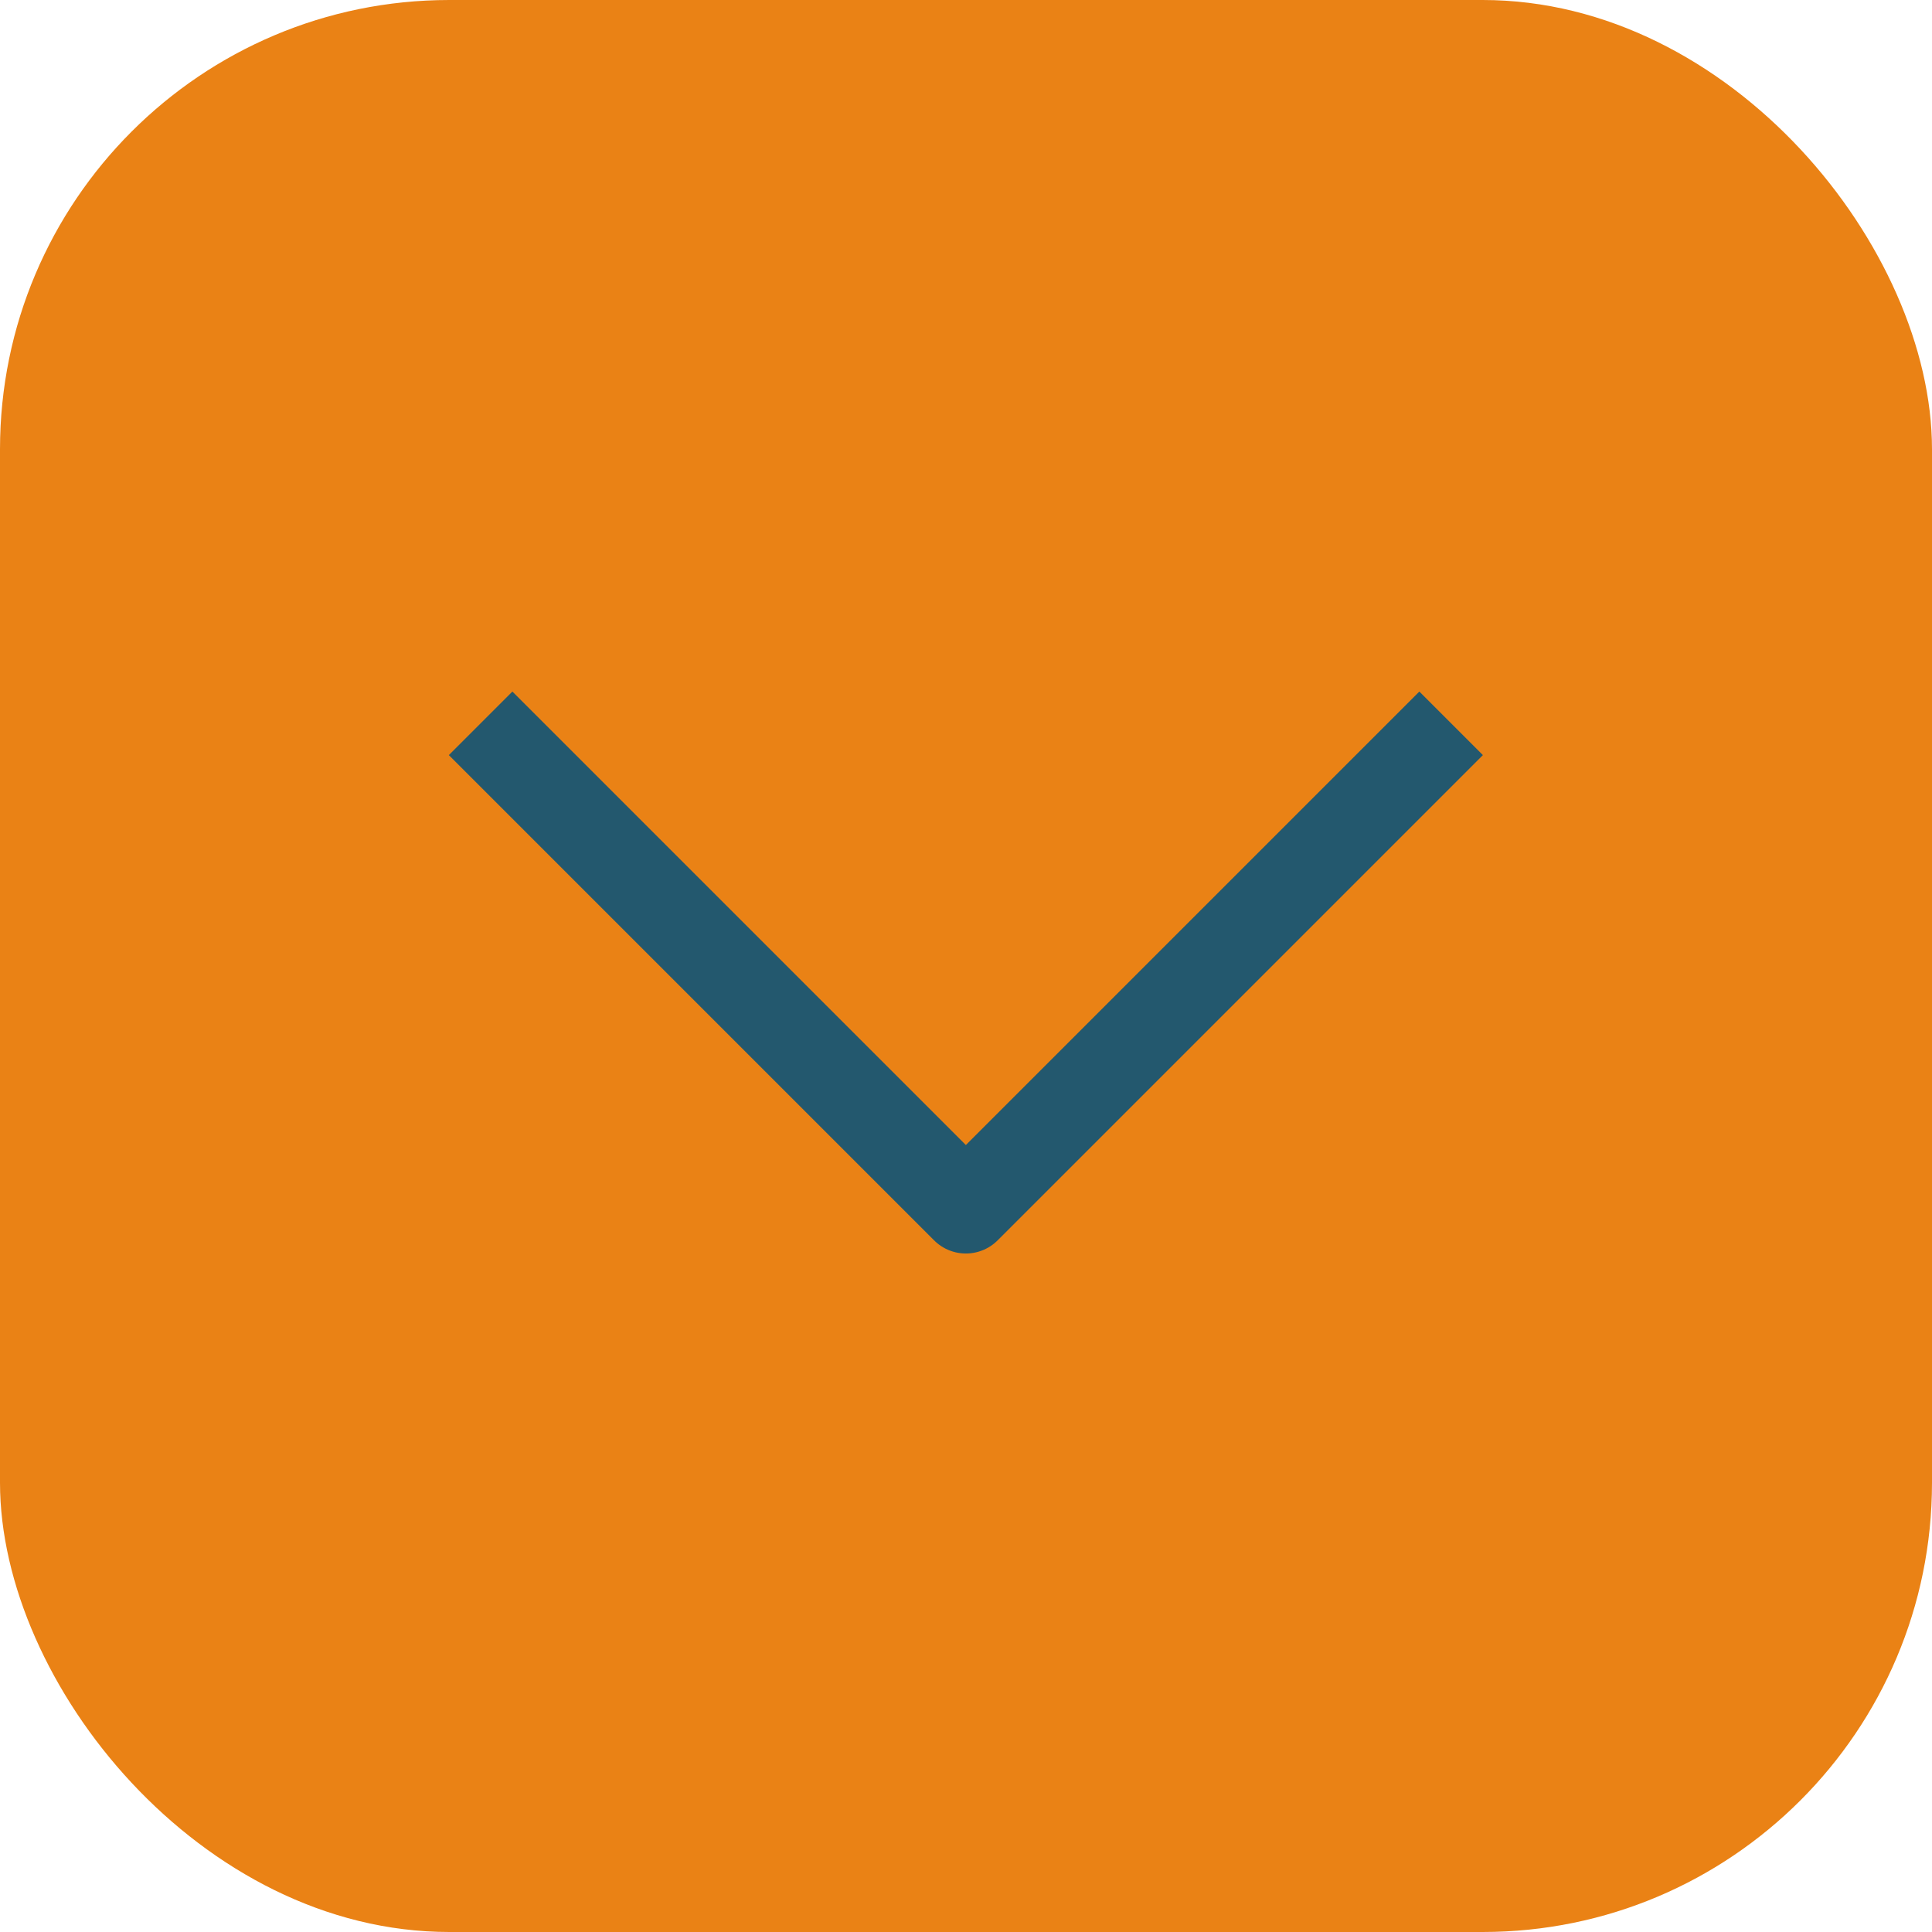
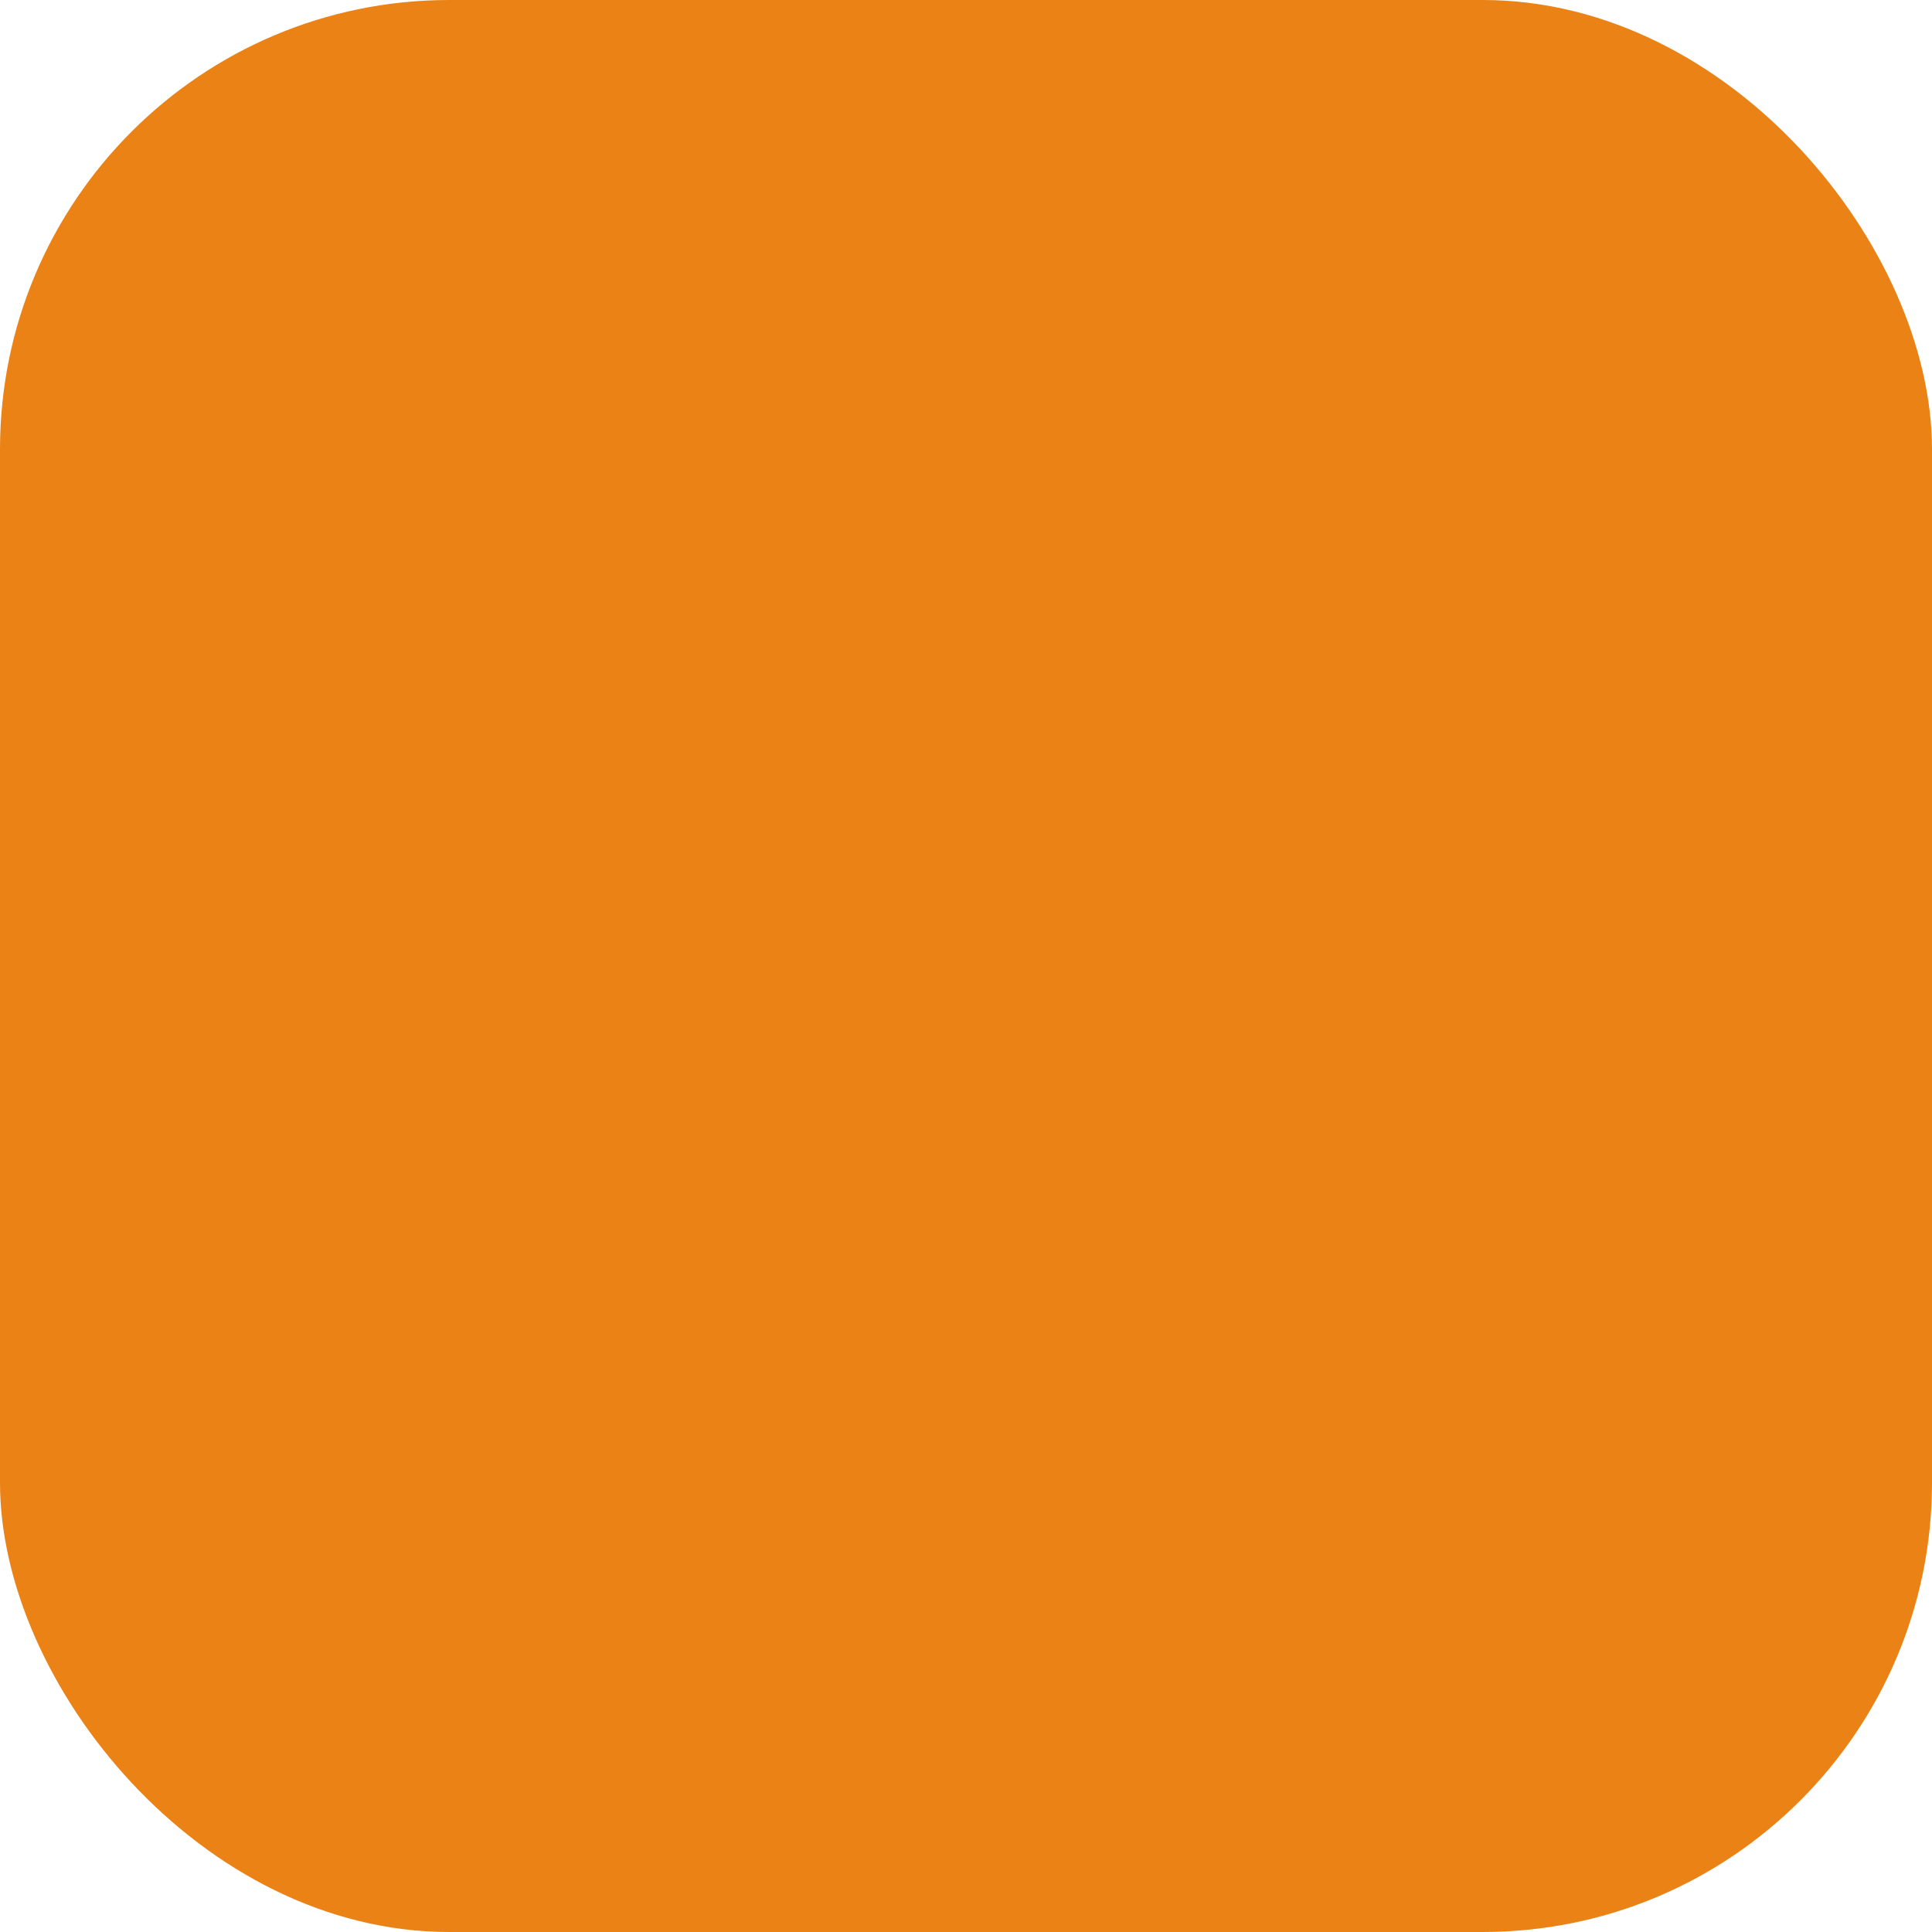
<svg xmlns="http://www.w3.org/2000/svg" width="43" height="43" viewBox="0 0 43 43">
  <g id="Group_7610" data-name="Group 7610" transform="translate(-779 -826)">
    <rect id="Rectangle_1398" data-name="Rectangle 1398" width="43" height="43" rx="10" transform="translate(779 826)" fill="#ea8215" />
    <g id="b" transform="translate(789.697 842.099)">
-       <path id="c" d="M0,0,10.8,10.8,21.6,0" transform="translate(0 0)" fill="none" stroke="#23586e" stroke-linejoin="round" stroke-width="2" />
-     </g>
+       </g>
  </g>
</svg>